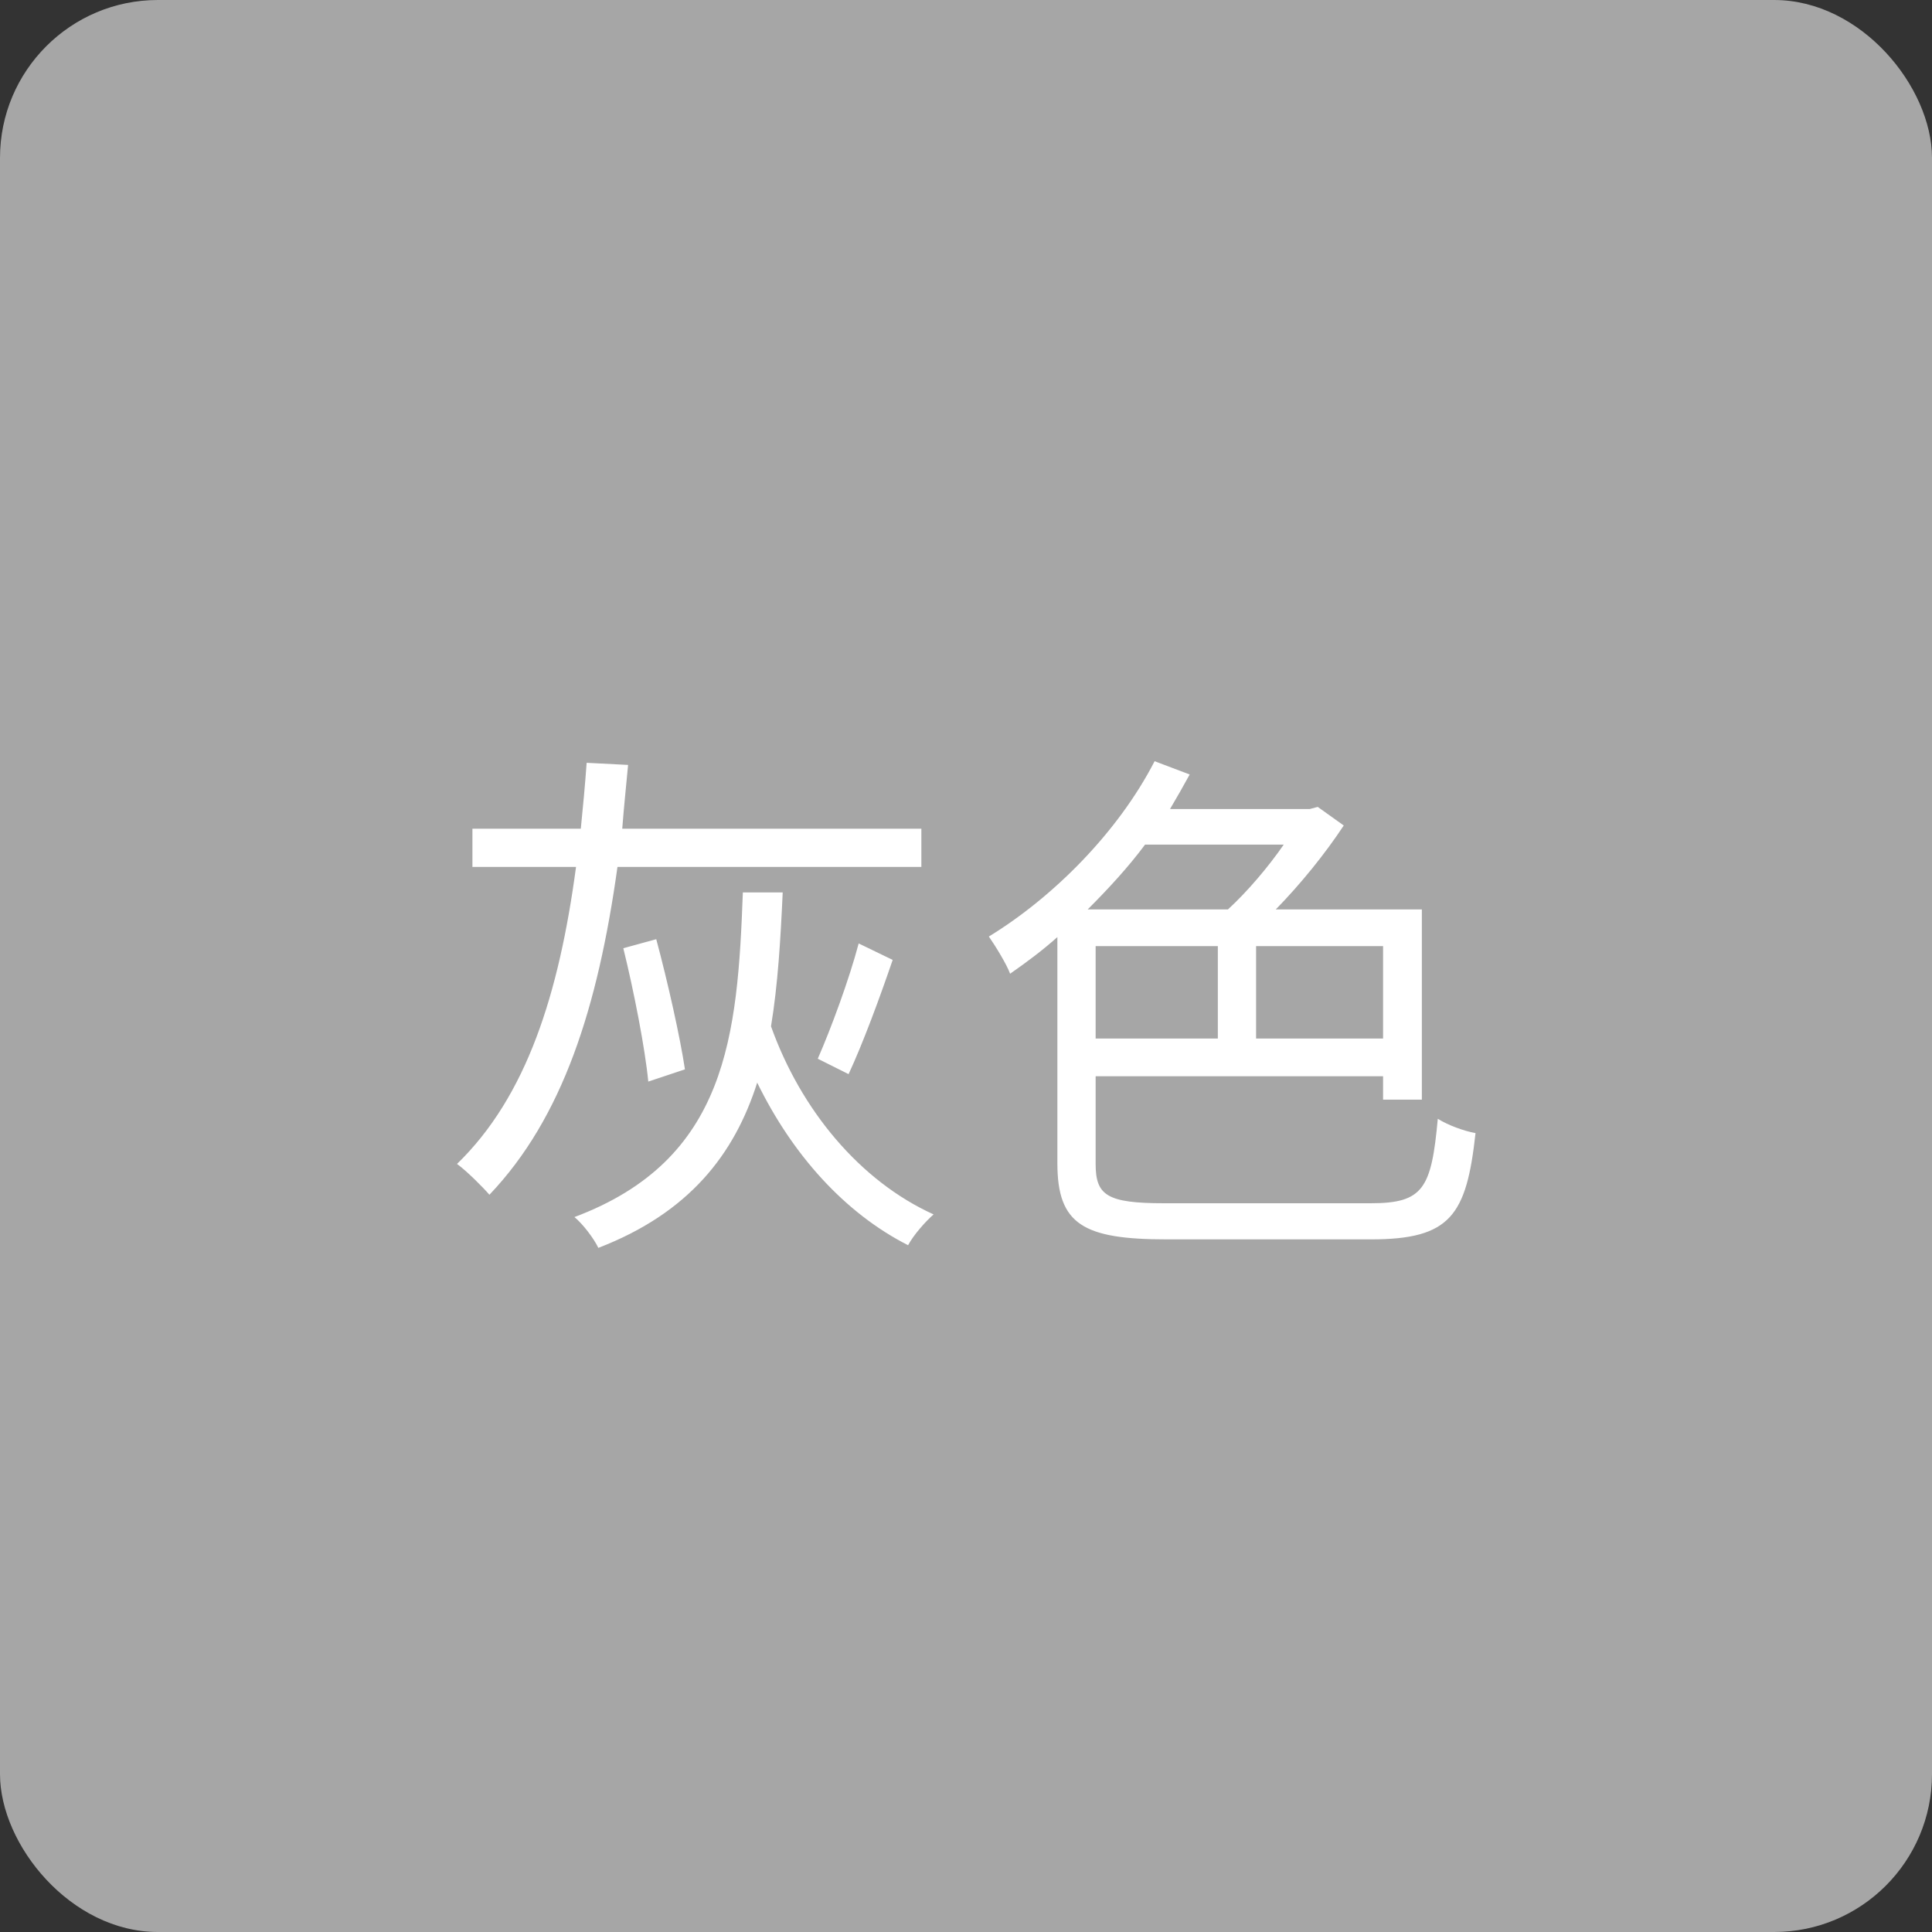
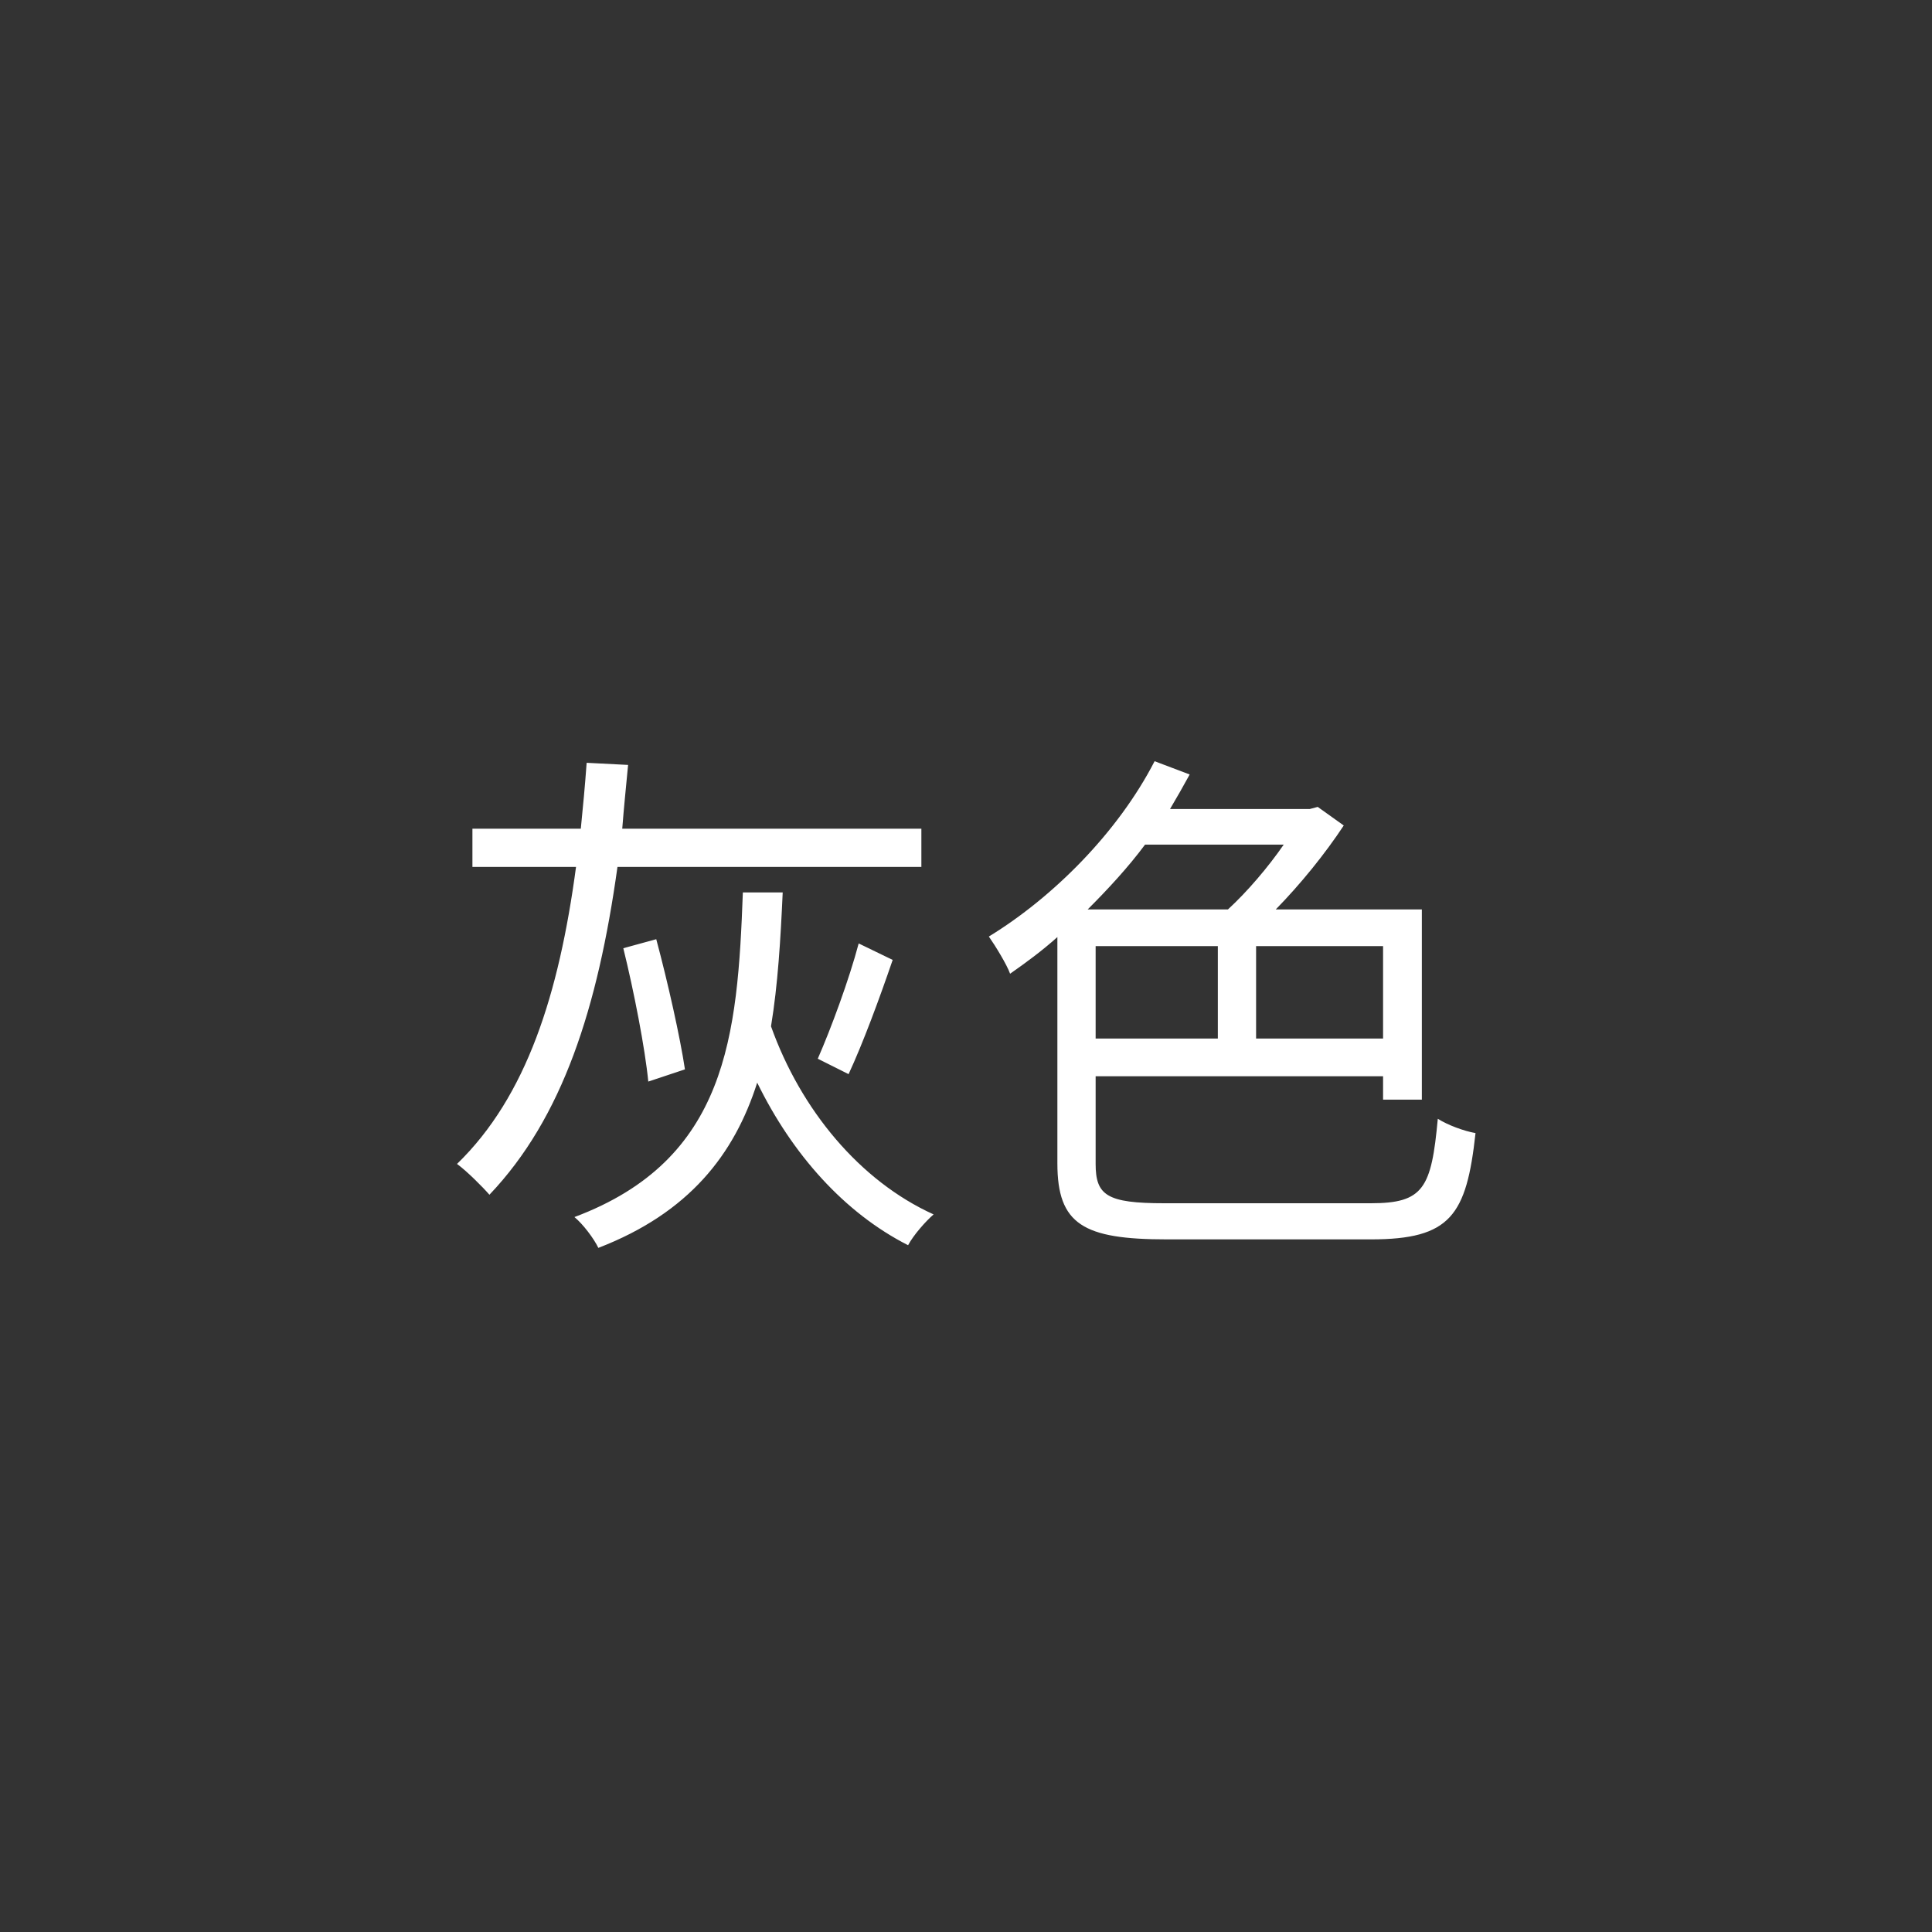
<svg xmlns="http://www.w3.org/2000/svg" width="40" height="40" viewBox="0 0 40 40" fill="none">
  <rect x="0" y="0" width="40" height="40" fill="#333333" stroke="none" />
-   <rect width="40" height="40" rx="3.269" fill="#A6A6A6" />
  <path d="M19.076 17.949V17.157H12.883C12.916 16.728 12.96 16.299 13.004 15.837L12.146 15.793C12.113 16.255 12.069 16.717 12.025 17.157H9.781V17.949H11.926C11.574 20.578 10.903 22.701 9.462 24.098C9.66 24.241 10.001 24.582 10.133 24.736C11.651 23.141 12.377 20.864 12.784 17.949H19.076ZM17.569 22.239C17.866 21.601 18.207 20.677 18.482 19.874L17.778 19.533C17.58 20.281 17.206 21.293 16.931 21.92L17.569 22.239ZM14.181 22.14C14.082 21.48 13.829 20.347 13.587 19.445L12.905 19.632C13.125 20.523 13.356 21.711 13.422 22.393L14.181 22.14ZM15.38 18.477C15.27 21.447 15.061 24.01 11.893 25.198C12.069 25.341 12.3 25.649 12.388 25.836C14.269 25.11 15.204 23.9 15.677 22.415C16.403 23.9 17.481 25.11 18.801 25.781C18.911 25.572 19.164 25.286 19.329 25.143C17.8 24.45 16.579 22.976 15.963 21.249C16.106 20.38 16.161 19.445 16.205 18.477H15.38ZM26.578 17.487C26.259 17.949 25.83 18.455 25.423 18.829H22.519C22.937 18.411 23.355 17.96 23.707 17.487H26.578ZM28.635 21.502H26.006V19.588H28.635V21.502ZM22.684 19.588H25.214V21.502H22.684V19.588ZM24.103 24.912C22.915 24.912 22.684 24.747 22.684 24.098V22.283H28.635V22.767H29.438V18.829H26.413C26.93 18.301 27.436 17.674 27.821 17.091L27.282 16.706L27.117 16.75H24.224C24.367 16.508 24.499 16.277 24.631 16.035L23.905 15.76C23.146 17.234 21.804 18.576 20.473 19.39C20.605 19.577 20.847 19.973 20.913 20.16C21.243 19.929 21.573 19.687 21.892 19.401V24.087C21.892 25.352 22.431 25.66 24.158 25.66H28.382C30.032 25.66 30.362 25.165 30.549 23.46C30.307 23.416 29.977 23.295 29.768 23.163C29.636 24.604 29.471 24.912 28.382 24.912H24.103Z" fill="white" />
</svg>